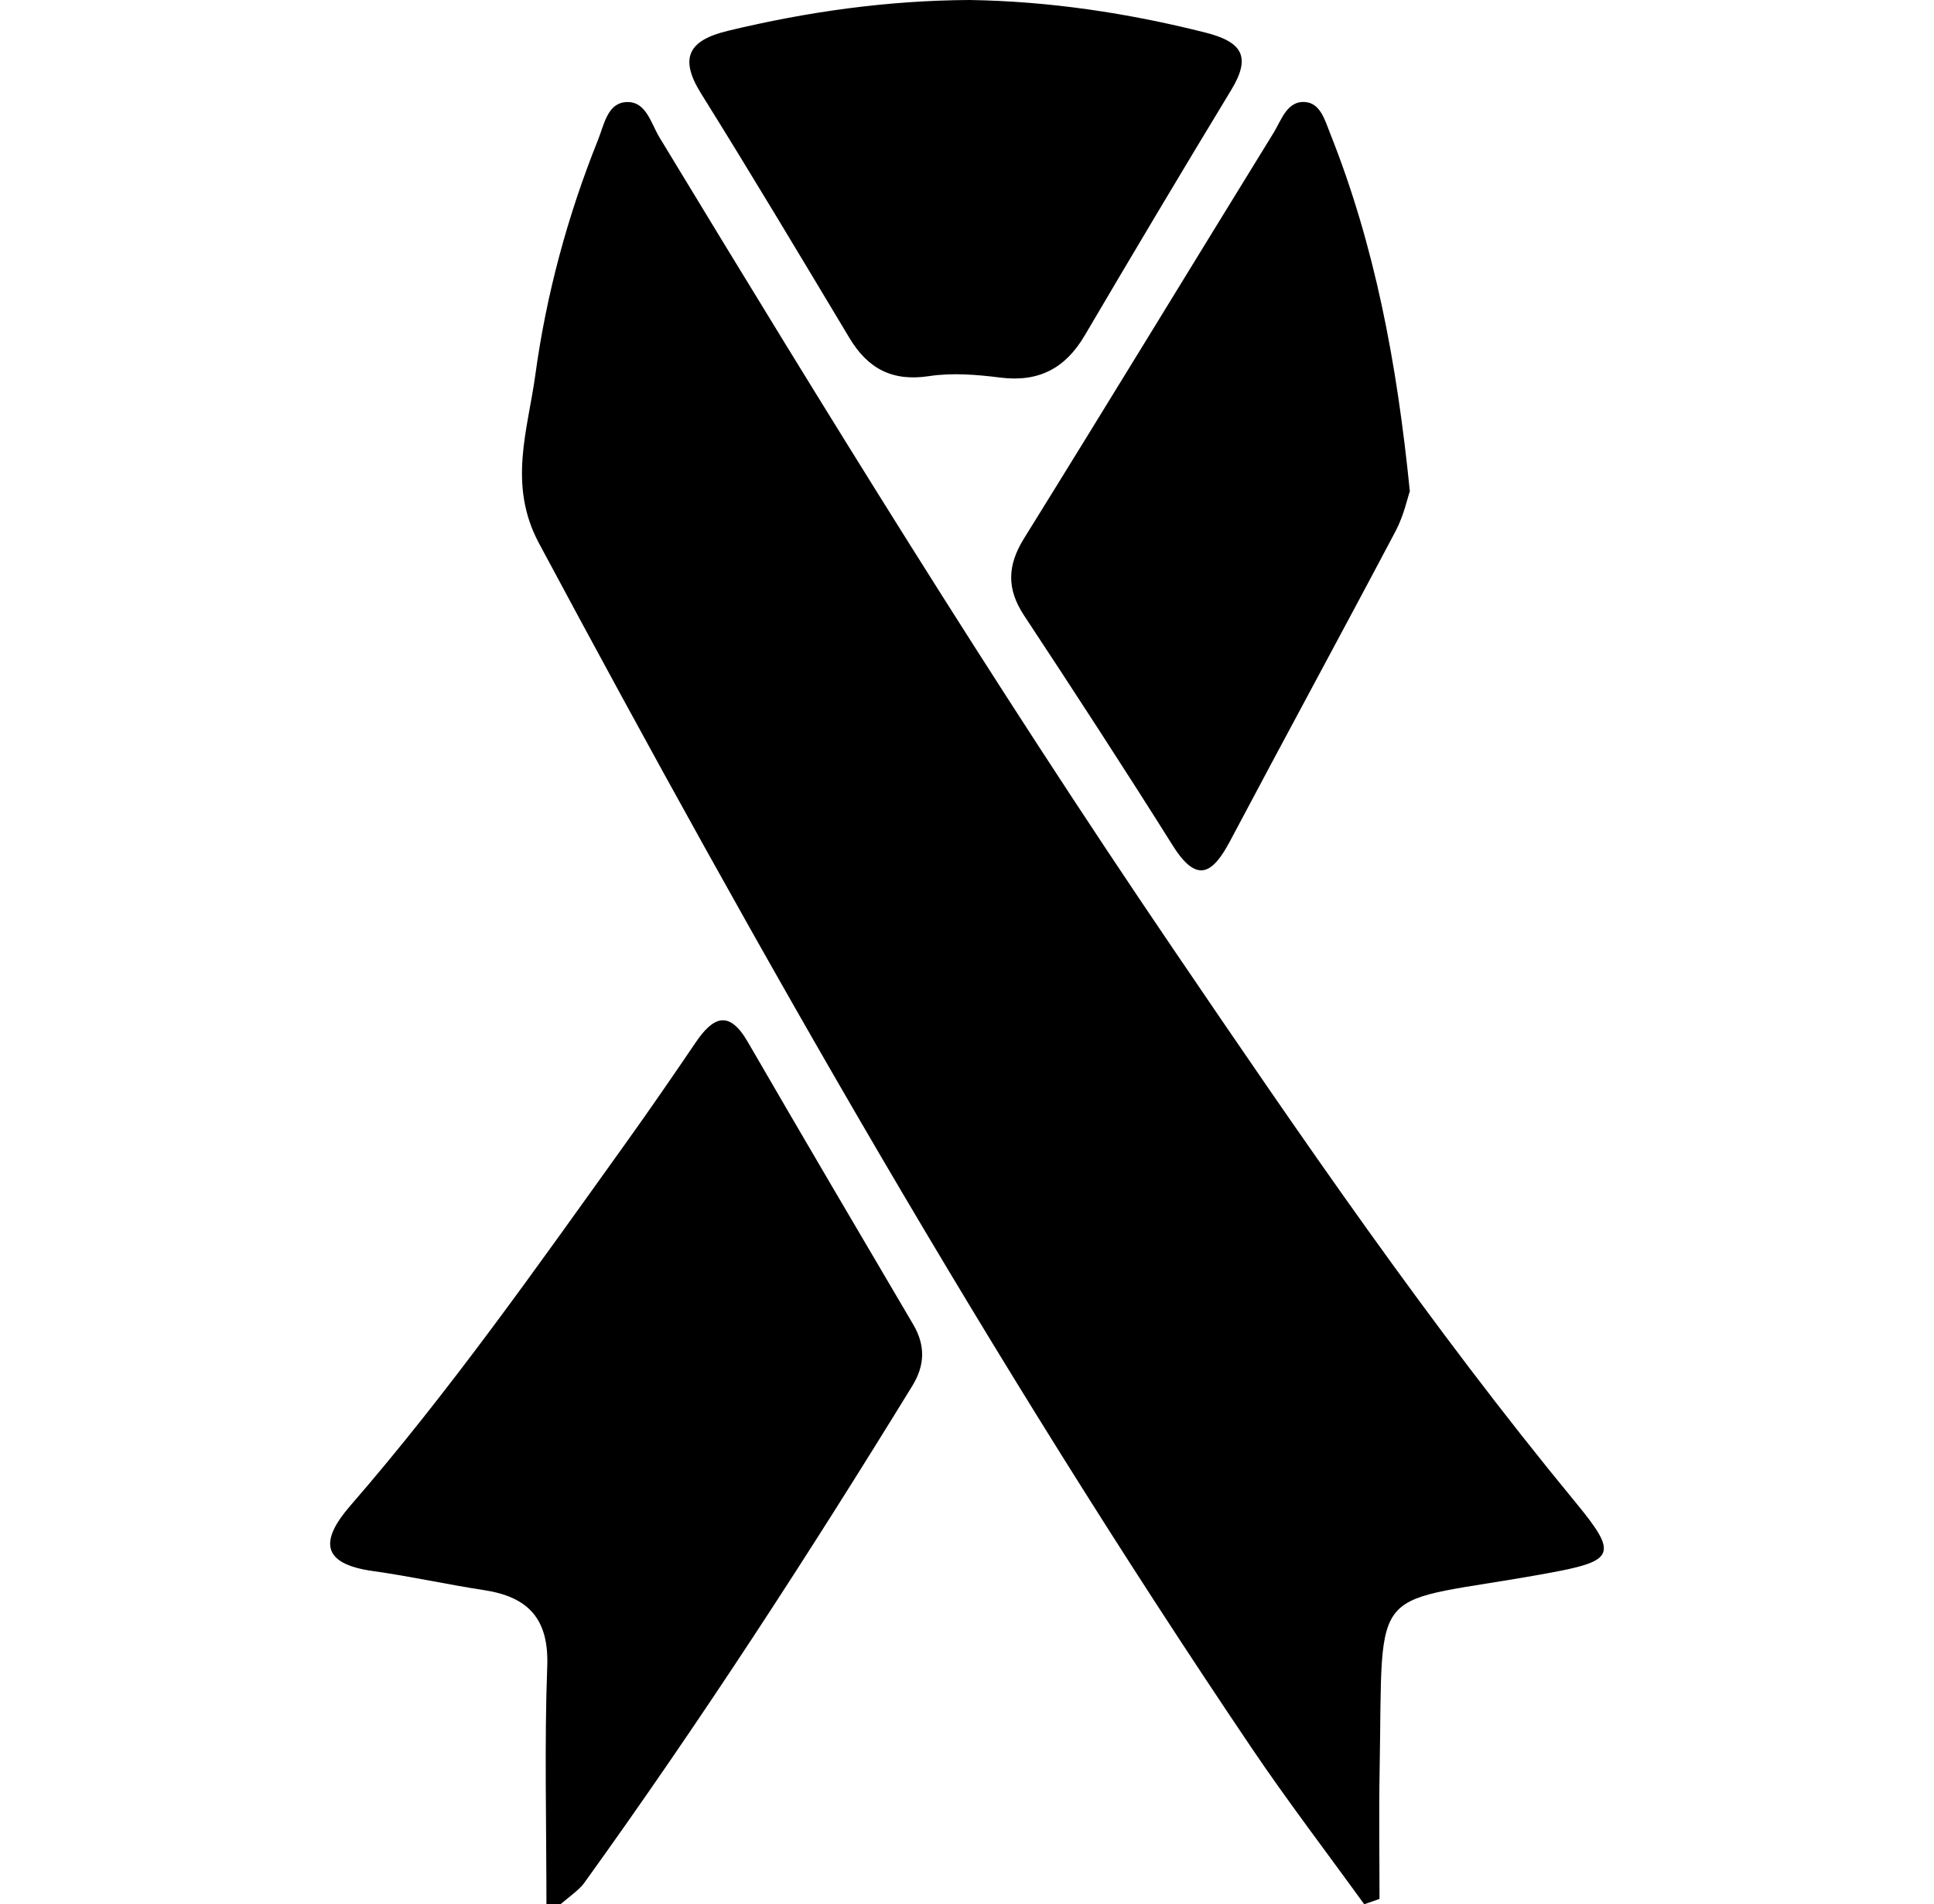
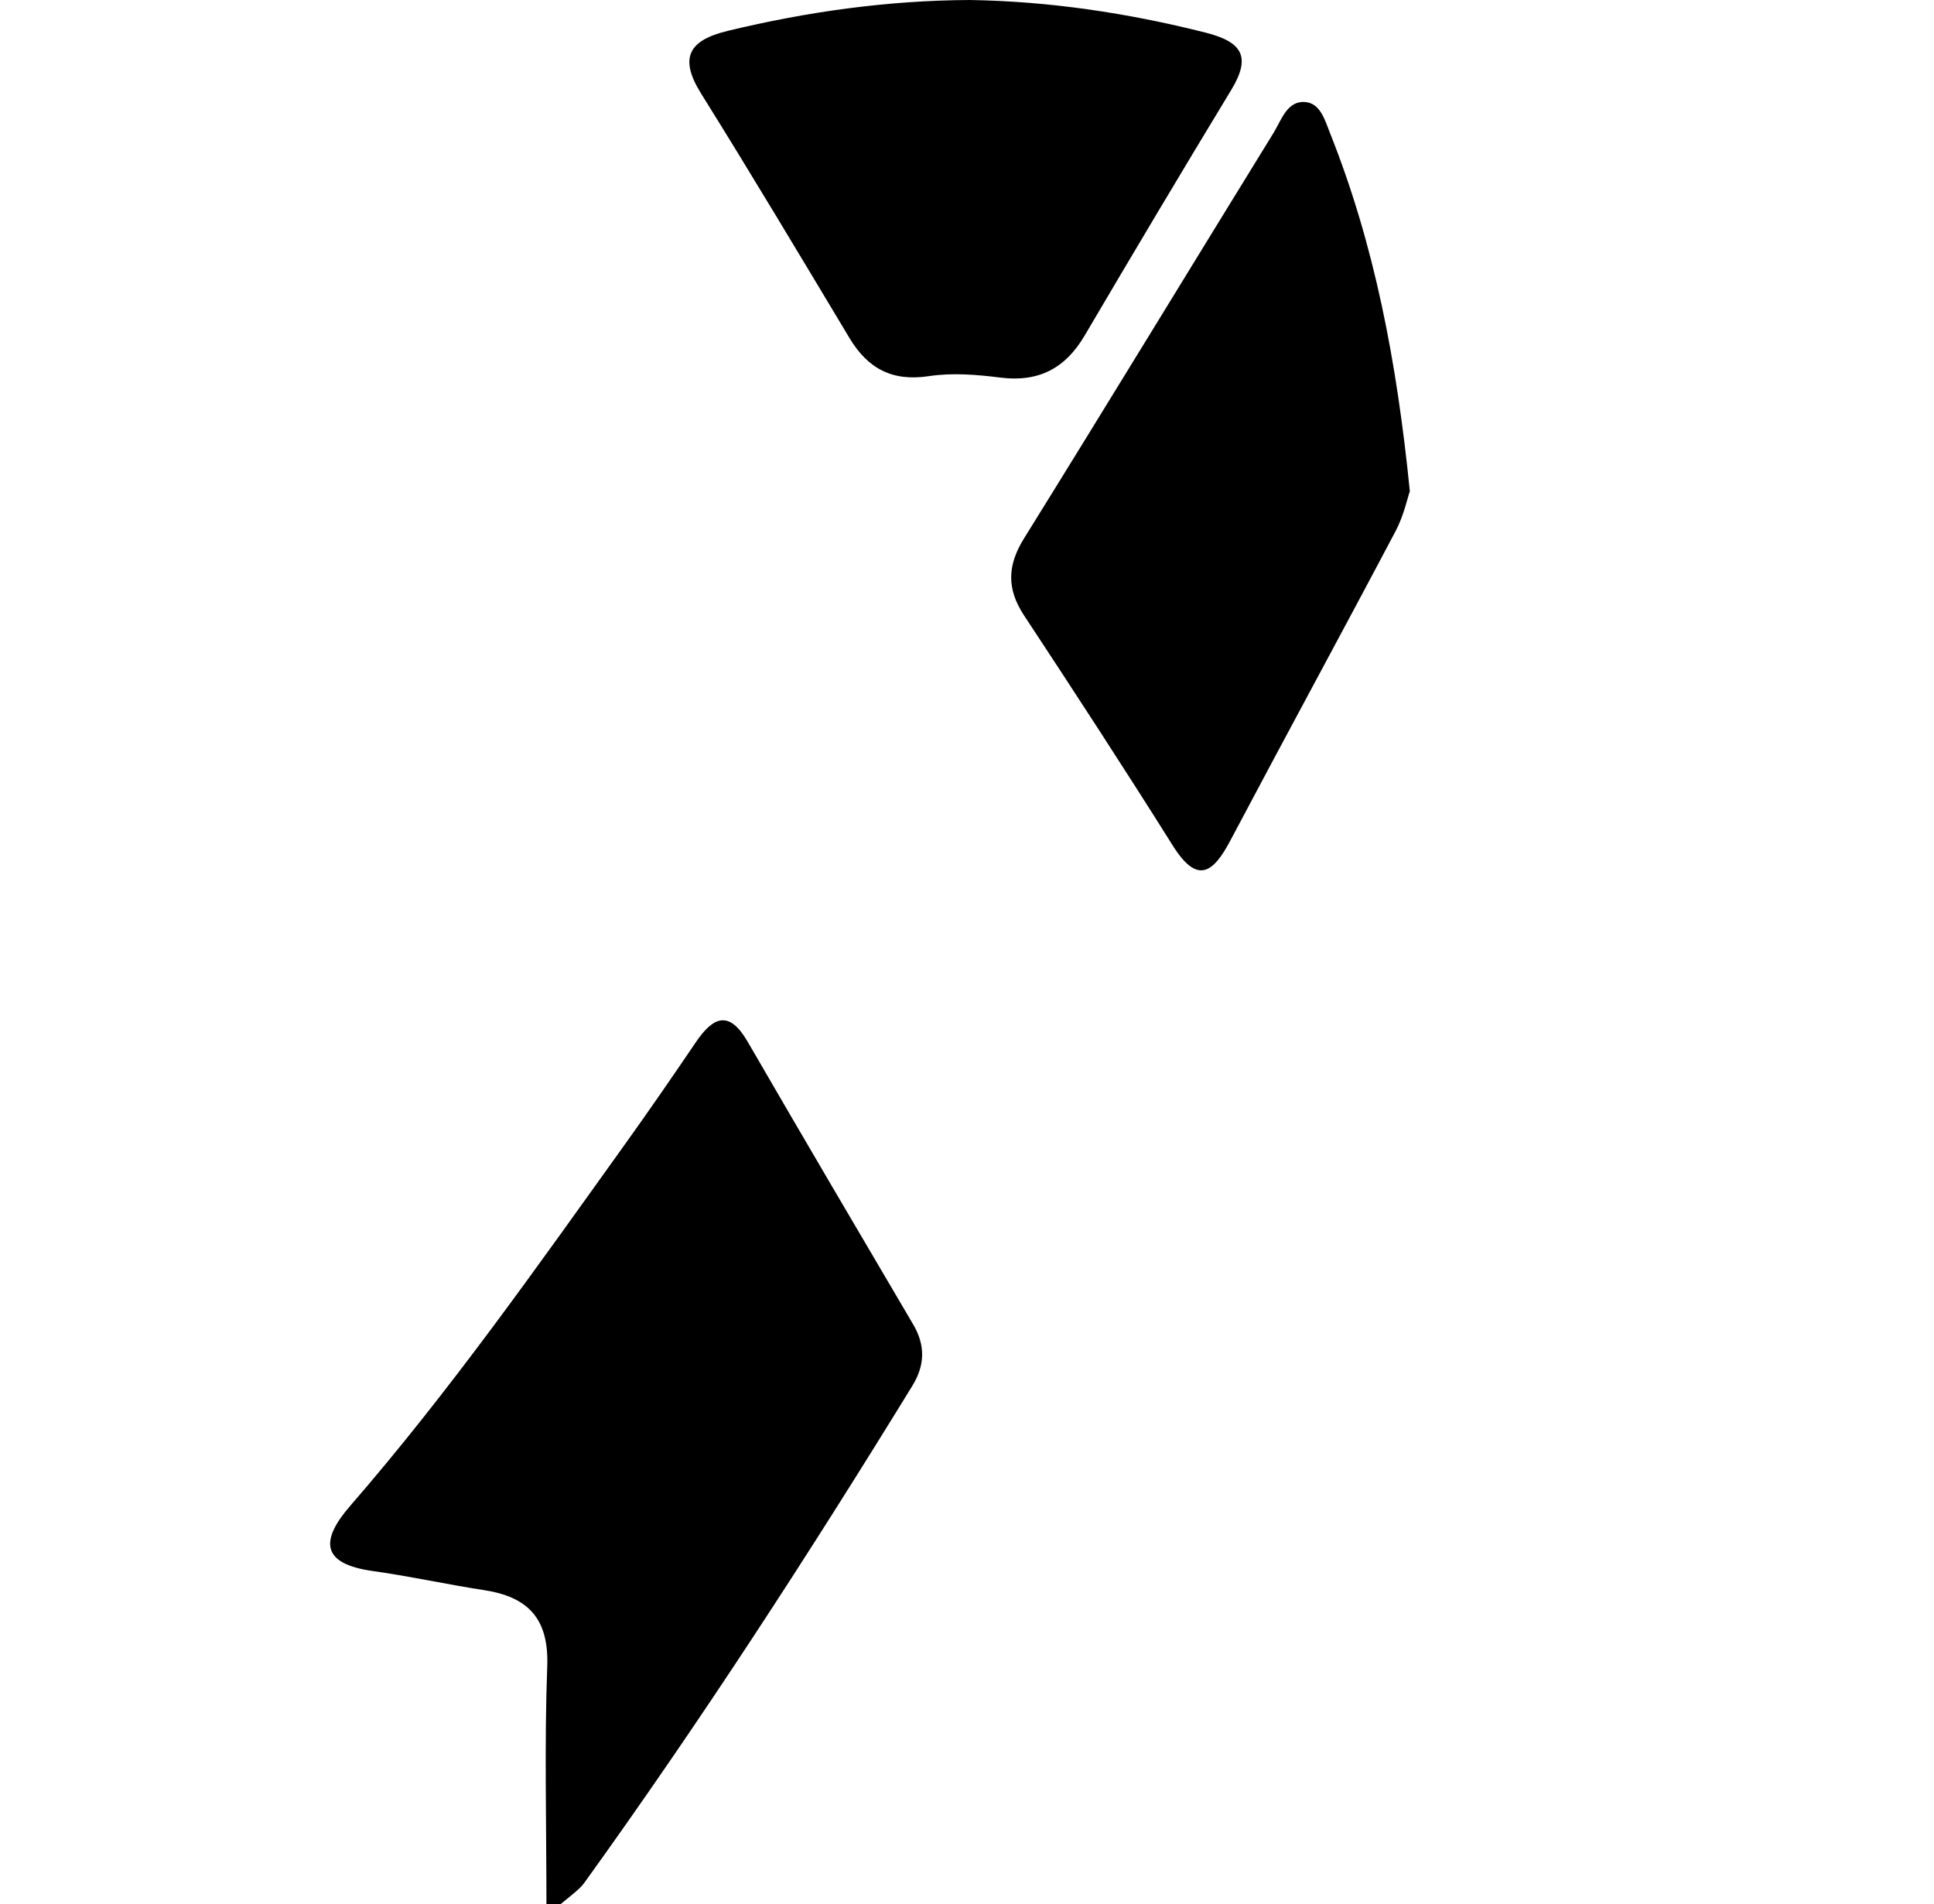
<svg xmlns="http://www.w3.org/2000/svg" version="1.1" id="Layer_1" x="0px" y="0px" width="216px" height="212.657px" viewBox="0 0 216 212.657" enable-background="new 0 0 216 212.657" xml:space="preserve">
  <g>
-     <path d="M152.361,212.657c-4.203-5.816-8.57-11.522-12.583-17.466c-29.203-43.254-54.952-88.548-79.58-134.518   c-3.504-6.54-1.249-12.656-0.41-18.806c1.225-8.975,3.604-17.788,7.003-26.247c0.64-1.592,1.029-3.924,2.886-4.192   c2.442-0.353,2.992,2.292,3.964,3.896c18.515,30.548,37.225,60.968,57.307,90.528c14.349,21.122,28.758,42.188,45.015,61.92   c4.78,5.801,4.415,6.536-2.947,7.889c-20.43,3.756-18.533,0.181-18.932,22.098c-0.087,4.767-0.013,9.537-0.013,14.306   C153.501,212.263,152.931,212.46,152.361,212.657z" />
    <path d="M61.032,213.988c0-10.715-0.235-19.312,0.087-27.887c0.199-5.291-2.097-7.762-7.035-8.518   c-4.159-0.637-8.277-1.555-12.443-2.136c-5.81-0.811-5.885-3.417-2.512-7.301c11.076-12.754,20.773-26.557,30.6-40.26   c2.715-3.786,5.358-7.623,7.974-11.478c1.945-2.867,3.721-3.657,5.801-0.069c6.113,10.549,12.295,21.058,18.483,31.563   c1.383,2.348,1.318,4.565-0.094,6.864c-11.614,18.905-23.678,37.514-36.651,55.521C64.639,211.123,63.668,211.695,61.032,213.988z" />
    <path d="M157.458,54.858c-0.257,0.74-0.676,2.725-1.588,4.451c-6.107,11.556-12.361,23.035-18.474,34.589   c-1.972,3.726-3.726,4.809-6.414,0.531c-5.425-8.633-10.991-17.178-16.605-25.69c-1.959-2.969-1.886-5.59-0.009-8.61   c9.359-15.065,18.576-30.217,27.884-45.314c0.884-1.433,1.495-3.617,3.577-3.413c1.655,0.162,2.164,2.076,2.729,3.495   C153.517,27.347,156.005,40.375,157.458,54.858z" />
    <path d="M108.297,0c8.913,0.139,17.637,1.451,26.289,3.627c4.135,1.04,5.197,2.672,2.926,6.416   c-5.521,9.104-10.971,18.252-16.371,27.429c-2.16,3.671-5.136,5.233-9.416,4.695c-2.627-0.33-5.371-0.558-7.961-0.163   c-4.107,0.626-6.836-0.833-8.89-4.256c-5.478-9.127-10.935-18.27-16.572-27.3c-2.535-4.061-1.312-5.971,3.004-7.009   C90.185,1.301,99.158,0.046,108.297,0z" />
  </g>
</svg>